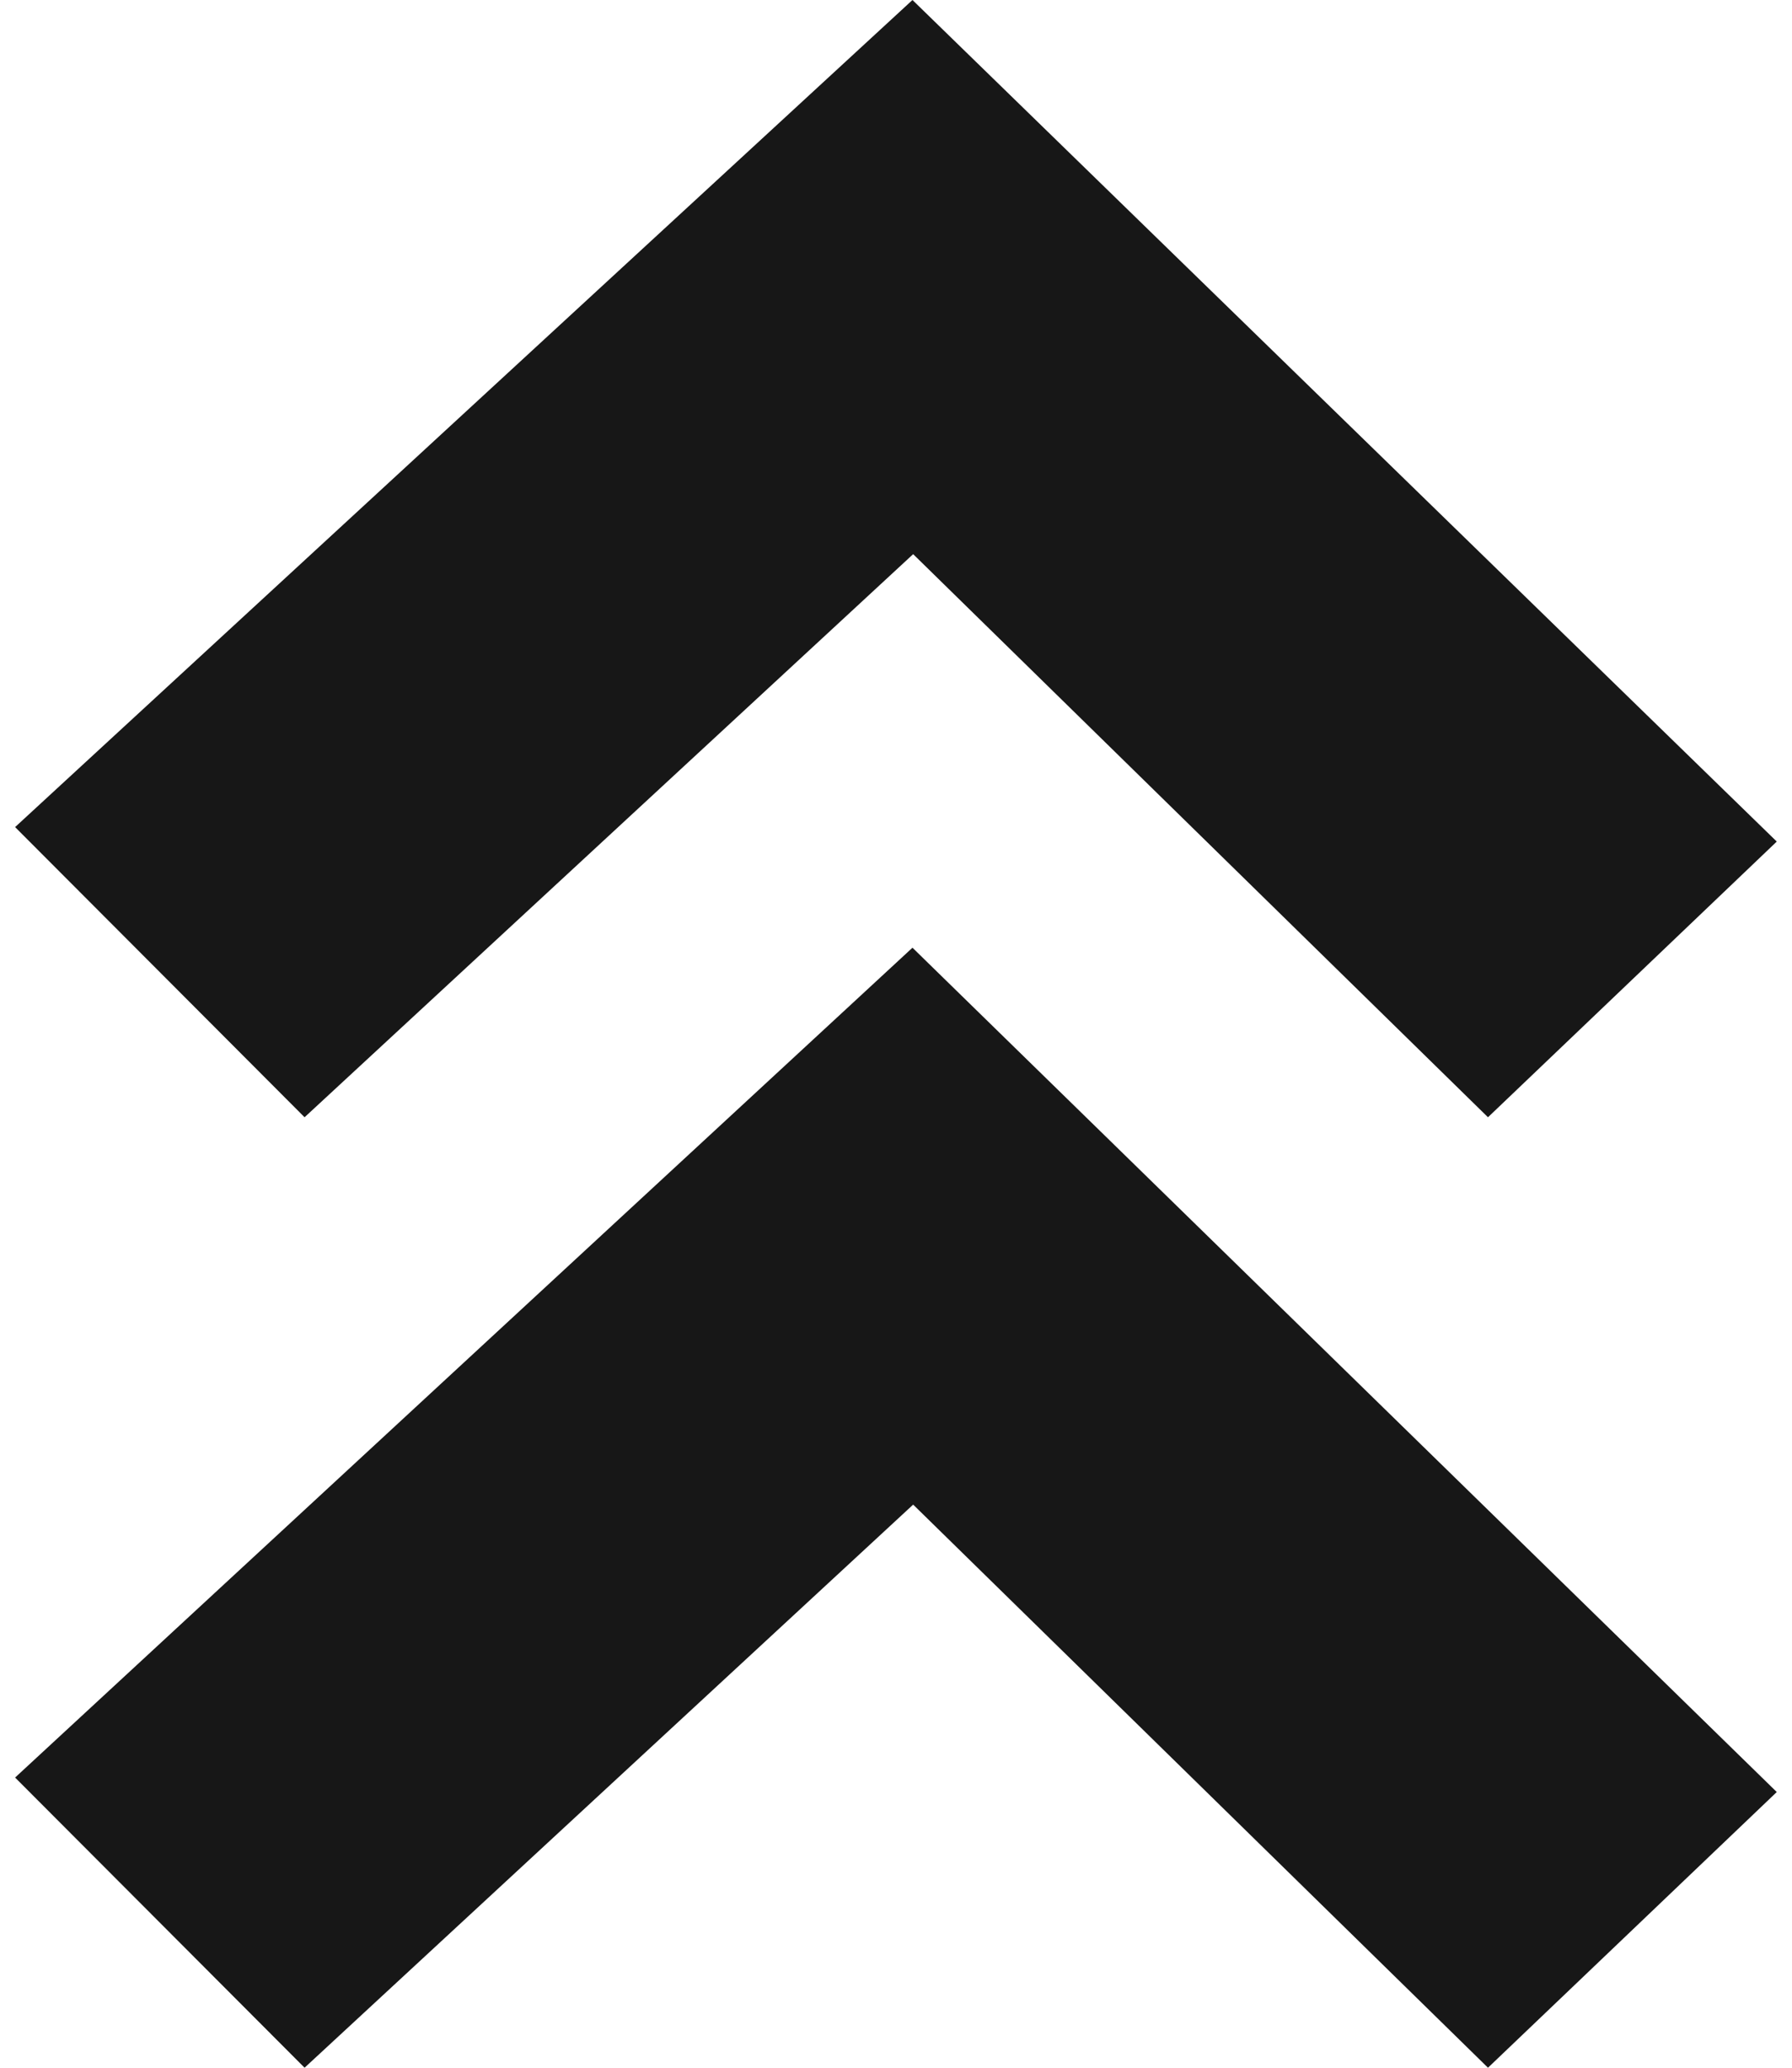
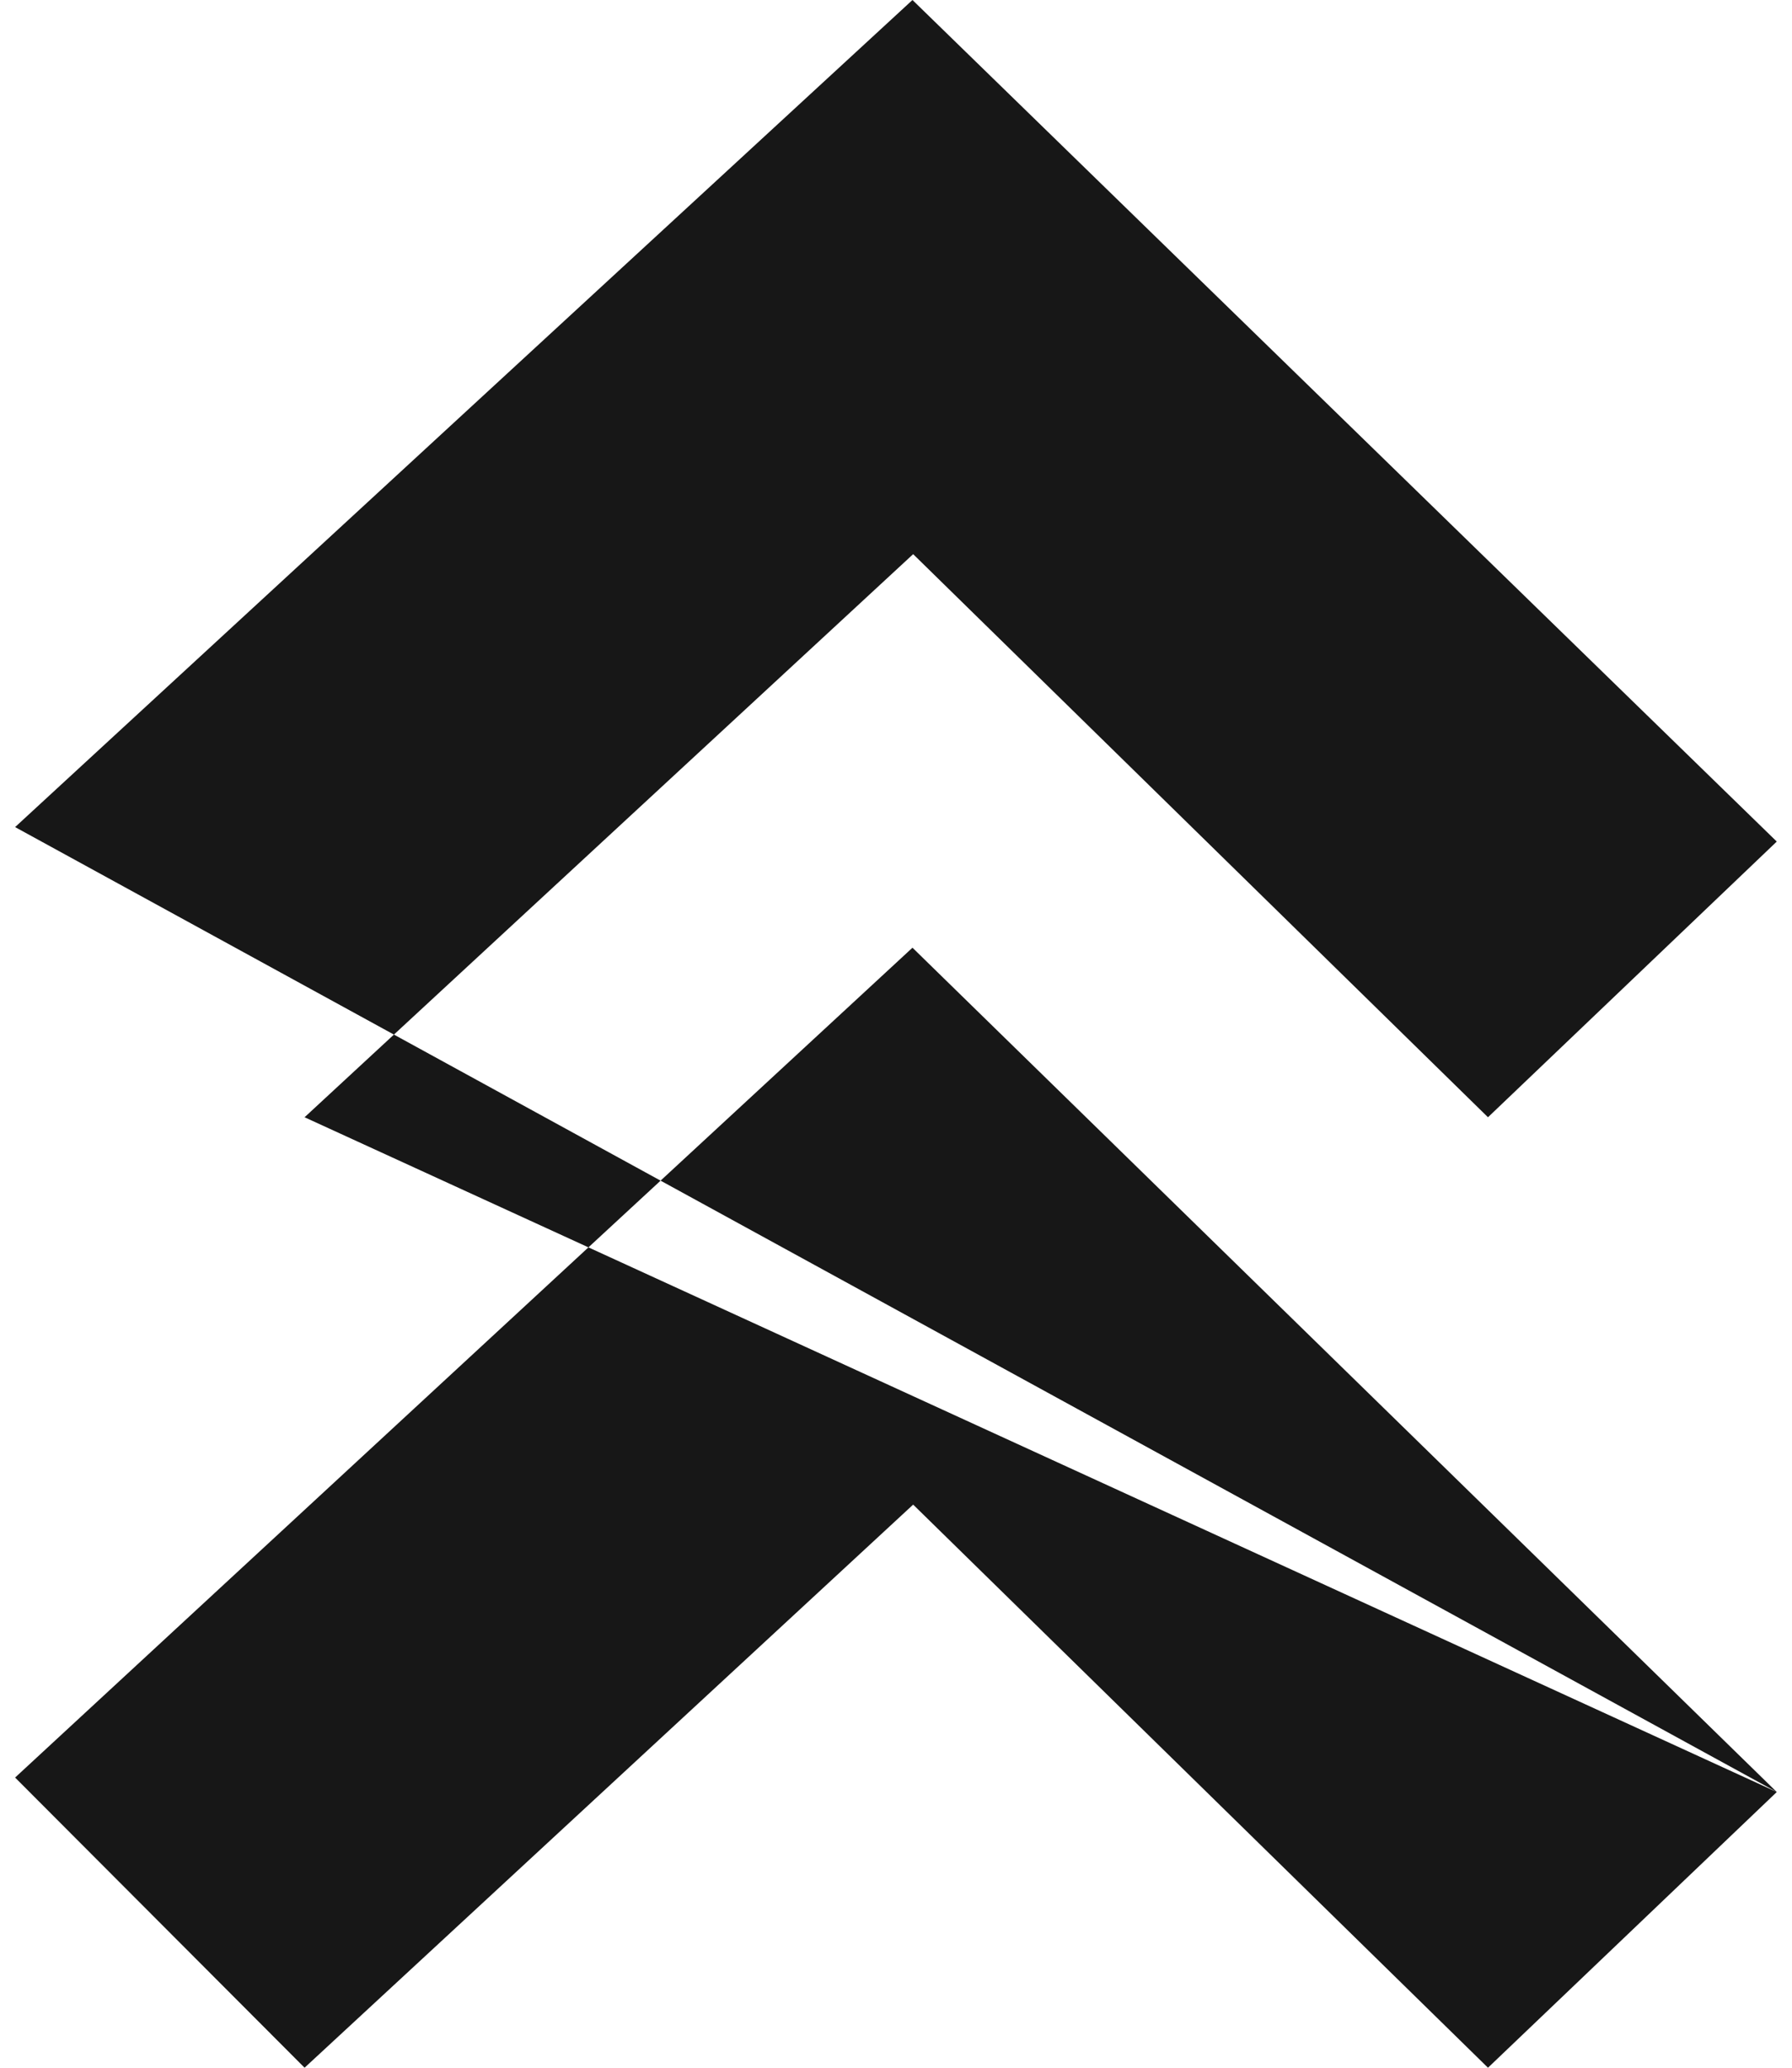
<svg xmlns="http://www.w3.org/2000/svg" width="26" height="30" viewBox="0 0 26 30" fill="none">
-   <path fill-rule="evenodd" clip-rule="evenodd" d="M25.779 26L13.239 13.75L0.219 25.79L4.419 30L13.249 21.83L21.589 30L25.779 26ZM4.419 16.21L0.219 12L13.239 -5.69122e-07L25.779 12.21L21.589 16.21L13.249 8.04L4.419 16.21Z" fill="#171717" />
+   <path fill-rule="evenodd" clip-rule="evenodd" d="M25.779 26L13.239 13.75L0.219 25.79L4.419 30L13.249 21.83L21.589 30L25.779 26ZL0.219 12L13.239 -5.69122e-07L25.779 12.21L21.589 16.21L13.249 8.04L4.419 16.21Z" fill="#171717" />
</svg>